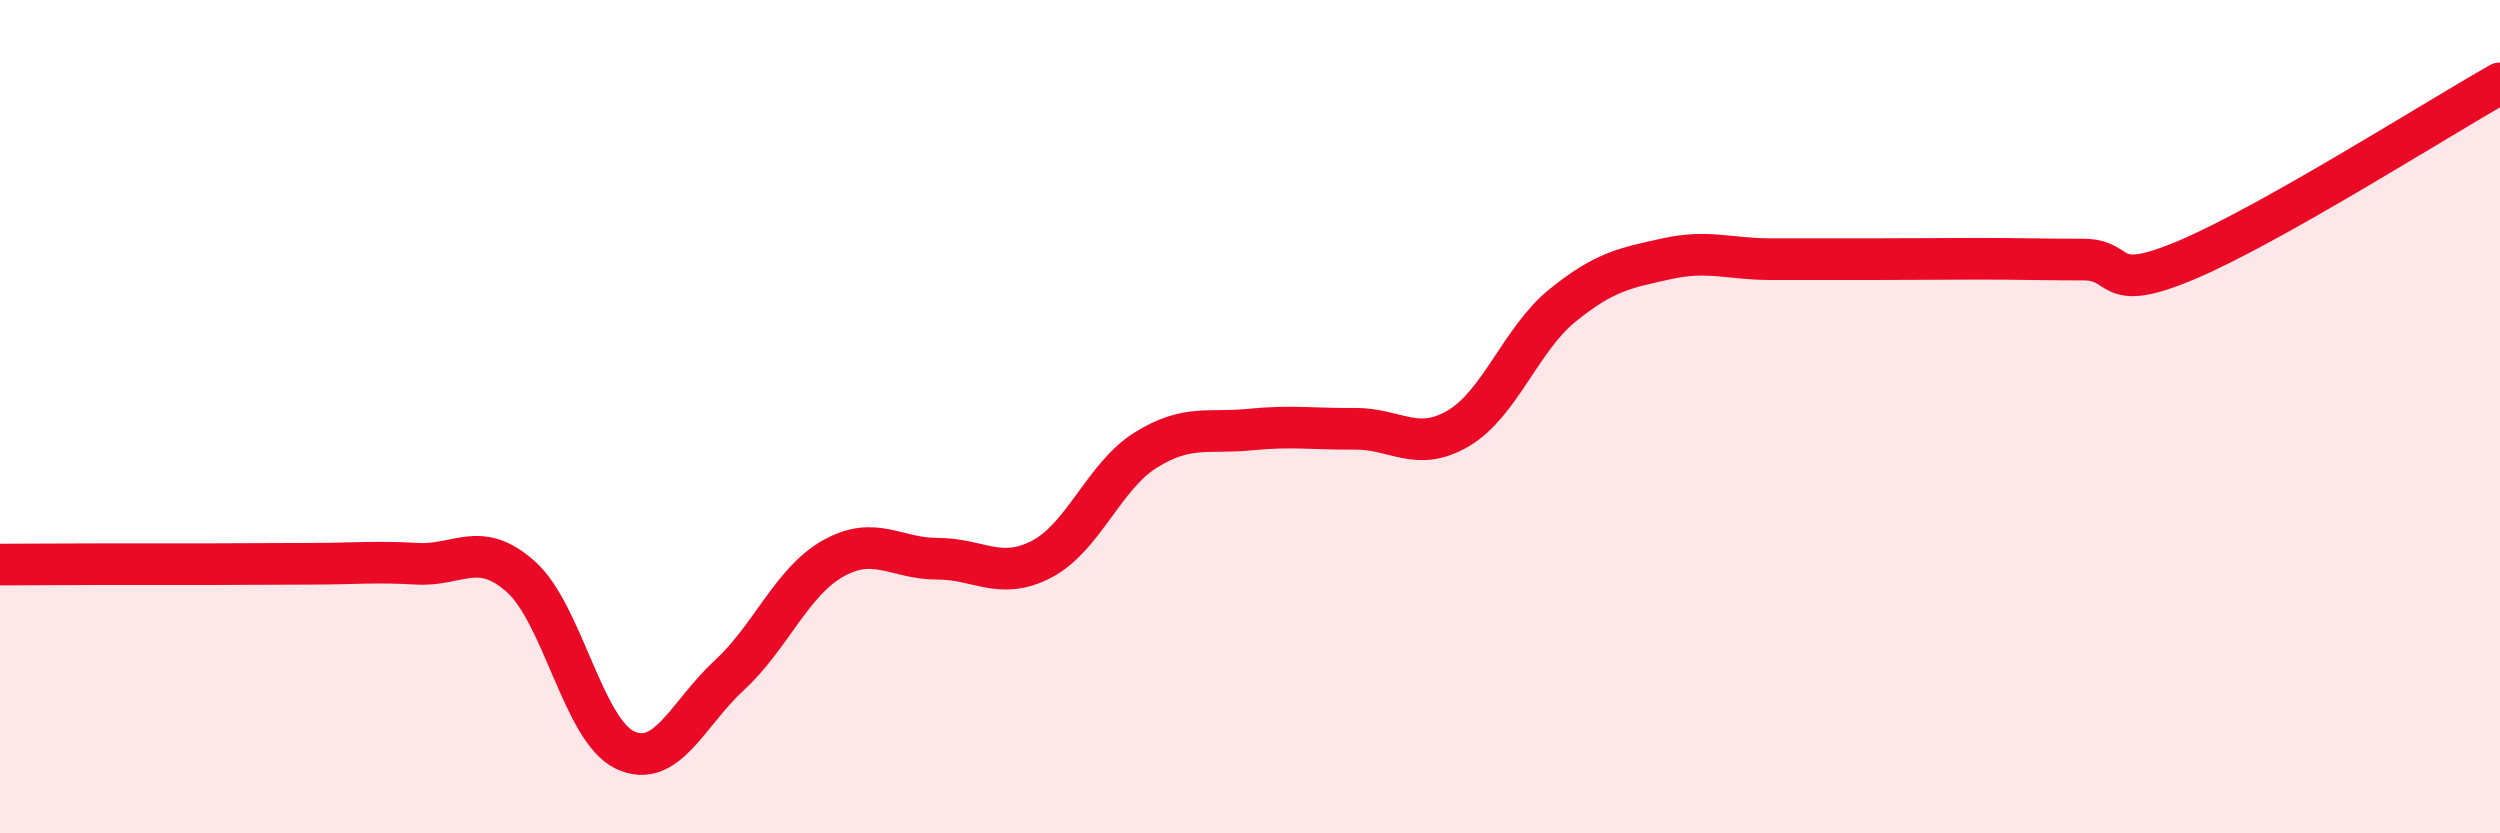
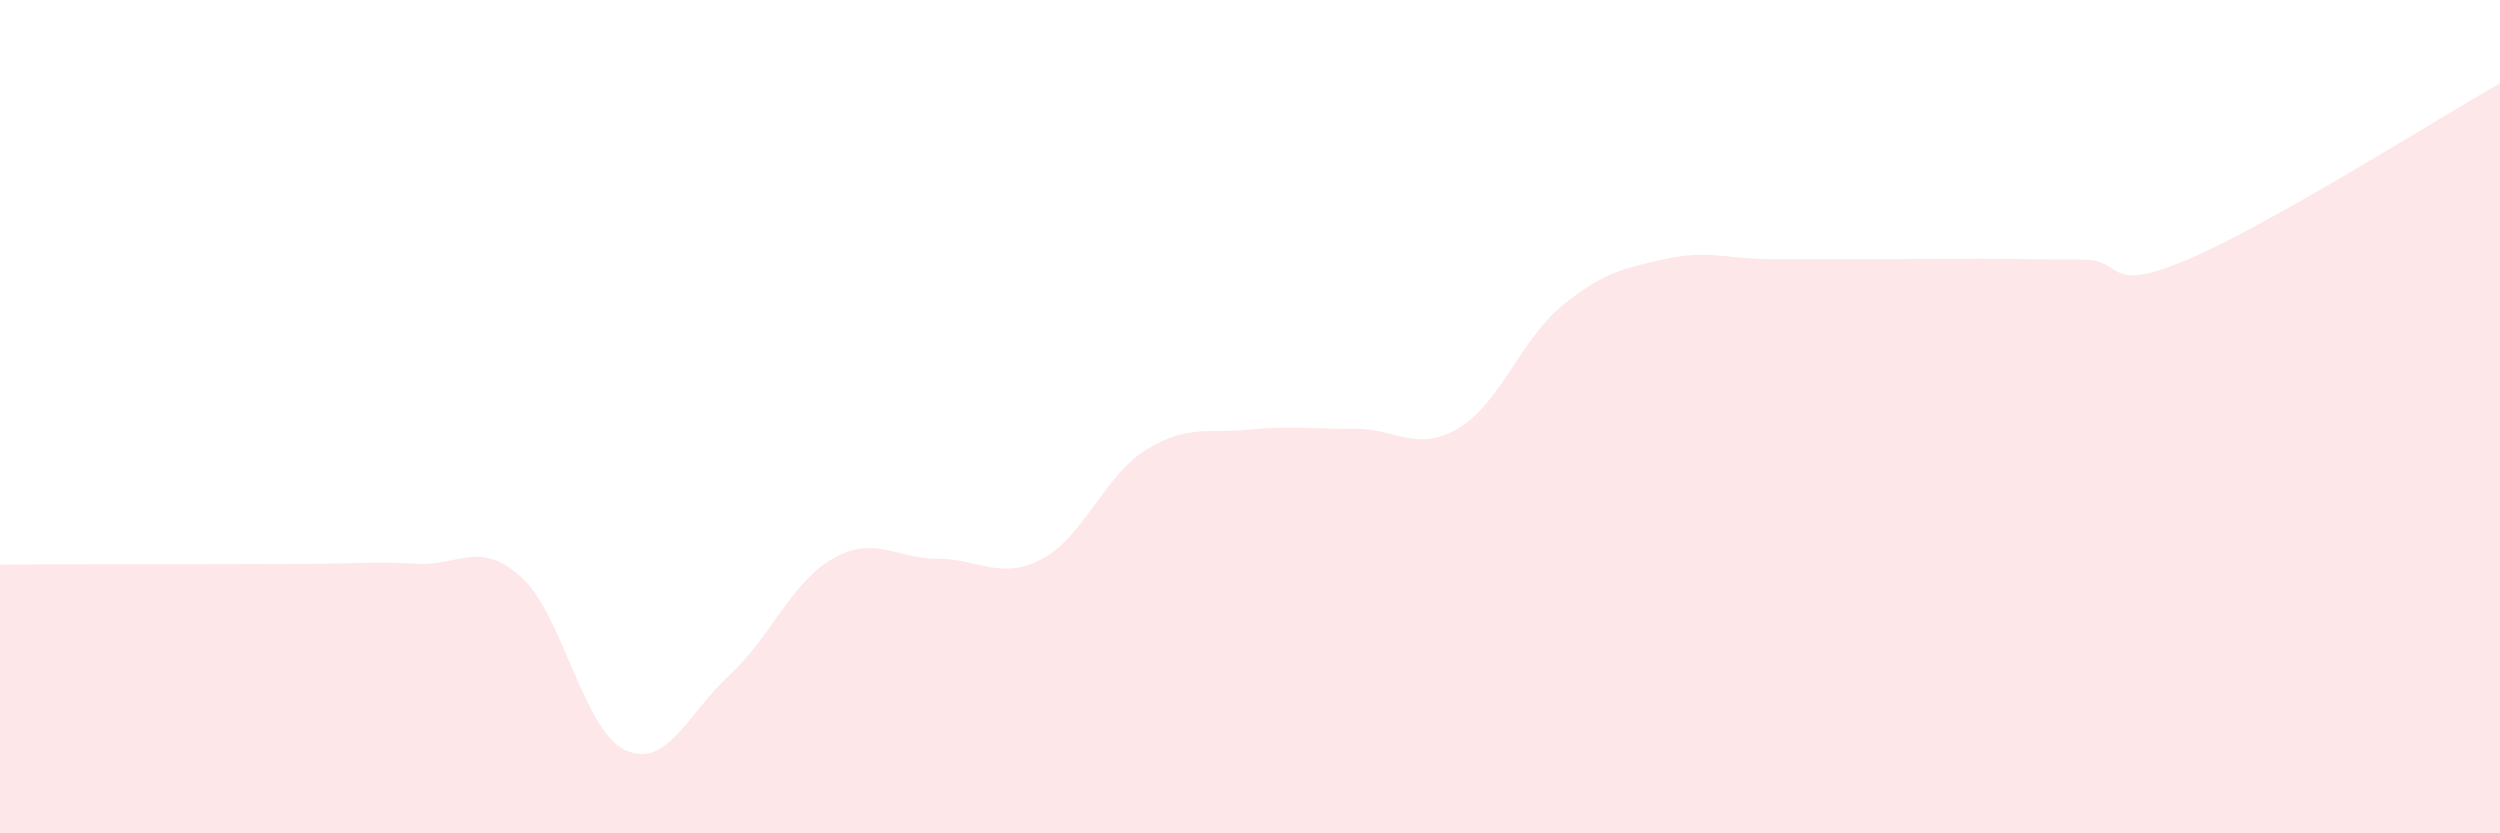
<svg xmlns="http://www.w3.org/2000/svg" width="60" height="20" viewBox="0 0 60 20">
  <path d="M 0,13.55 C 0.5,13.55 1.5,13.54 2.5,13.54 C 3.5,13.54 4,13.54 5,13.54 C 6,13.54 6.5,13.53 7.5,13.53 C 8.5,13.53 9,13.47 10,13.53 C 11,13.59 11.5,12.95 12.5,13.84 C 13.5,14.73 14,17.53 15,18 C 16,18.47 16.5,17.13 17.5,16.21 C 18.5,15.29 19,13.96 20,13.4 C 21,12.84 21.5,13.41 22.5,13.41 C 23.5,13.41 24,13.94 25,13.42 C 26,12.9 26.5,11.42 27.5,10.8 C 28.5,10.18 29,10.41 30,10.31 C 31,10.21 31.5,10.3 32.5,10.29 C 33.5,10.28 34,10.87 35,10.28 C 36,9.69 36.5,8.14 37.5,7.33 C 38.5,6.52 39,6.43 40,6.21 C 41,5.99 41.5,6.22 42.5,6.22 C 43.5,6.22 44,6.22 45,6.22 C 46,6.22 46.5,6.21 47.5,6.21 C 48.5,6.21 49,6.23 50,6.23 C 51,6.23 50.5,7.08 52.5,6.23 C 54.5,5.38 58.5,2.85 60,2L60 20L0 20Z" fill="#EB0A25" opacity="0.1" stroke-linecap="round" stroke-linejoin="round" />
-   <path d="M 0,13.55 C 0.5,13.55 1.5,13.54 2.5,13.54 C 3.5,13.54 4,13.54 5,13.54 C 6,13.54 6.5,13.53 7.5,13.53 C 8.5,13.53 9,13.47 10,13.53 C 11,13.59 11.5,12.95 12.5,13.84 C 13.5,14.73 14,17.53 15,18 C 16,18.47 16.5,17.13 17.5,16.21 C 18.5,15.29 19,13.96 20,13.4 C 21,12.84 21.5,13.41 22.5,13.41 C 23.5,13.41 24,13.94 25,13.42 C 26,12.9 26.5,11.42 27.5,10.8 C 28.5,10.18 29,10.41 30,10.31 C 31,10.21 31.5,10.3 32.5,10.29 C 33.5,10.28 34,10.87 35,10.28 C 36,9.69 36.5,8.14 37.5,7.33 C 38.5,6.52 39,6.43 40,6.21 C 41,5.99 41.5,6.22 42.5,6.22 C 43.5,6.22 44,6.22 45,6.22 C 46,6.22 46.5,6.21 47.5,6.21 C 48.5,6.21 49,6.23 50,6.23 C 51,6.23 50.5,7.08 52.5,6.23 C 54.5,5.38 58.5,2.85 60,2" stroke="#EB0A25" stroke-width="1" fill="none" stroke-linecap="round" stroke-linejoin="round" />
</svg>